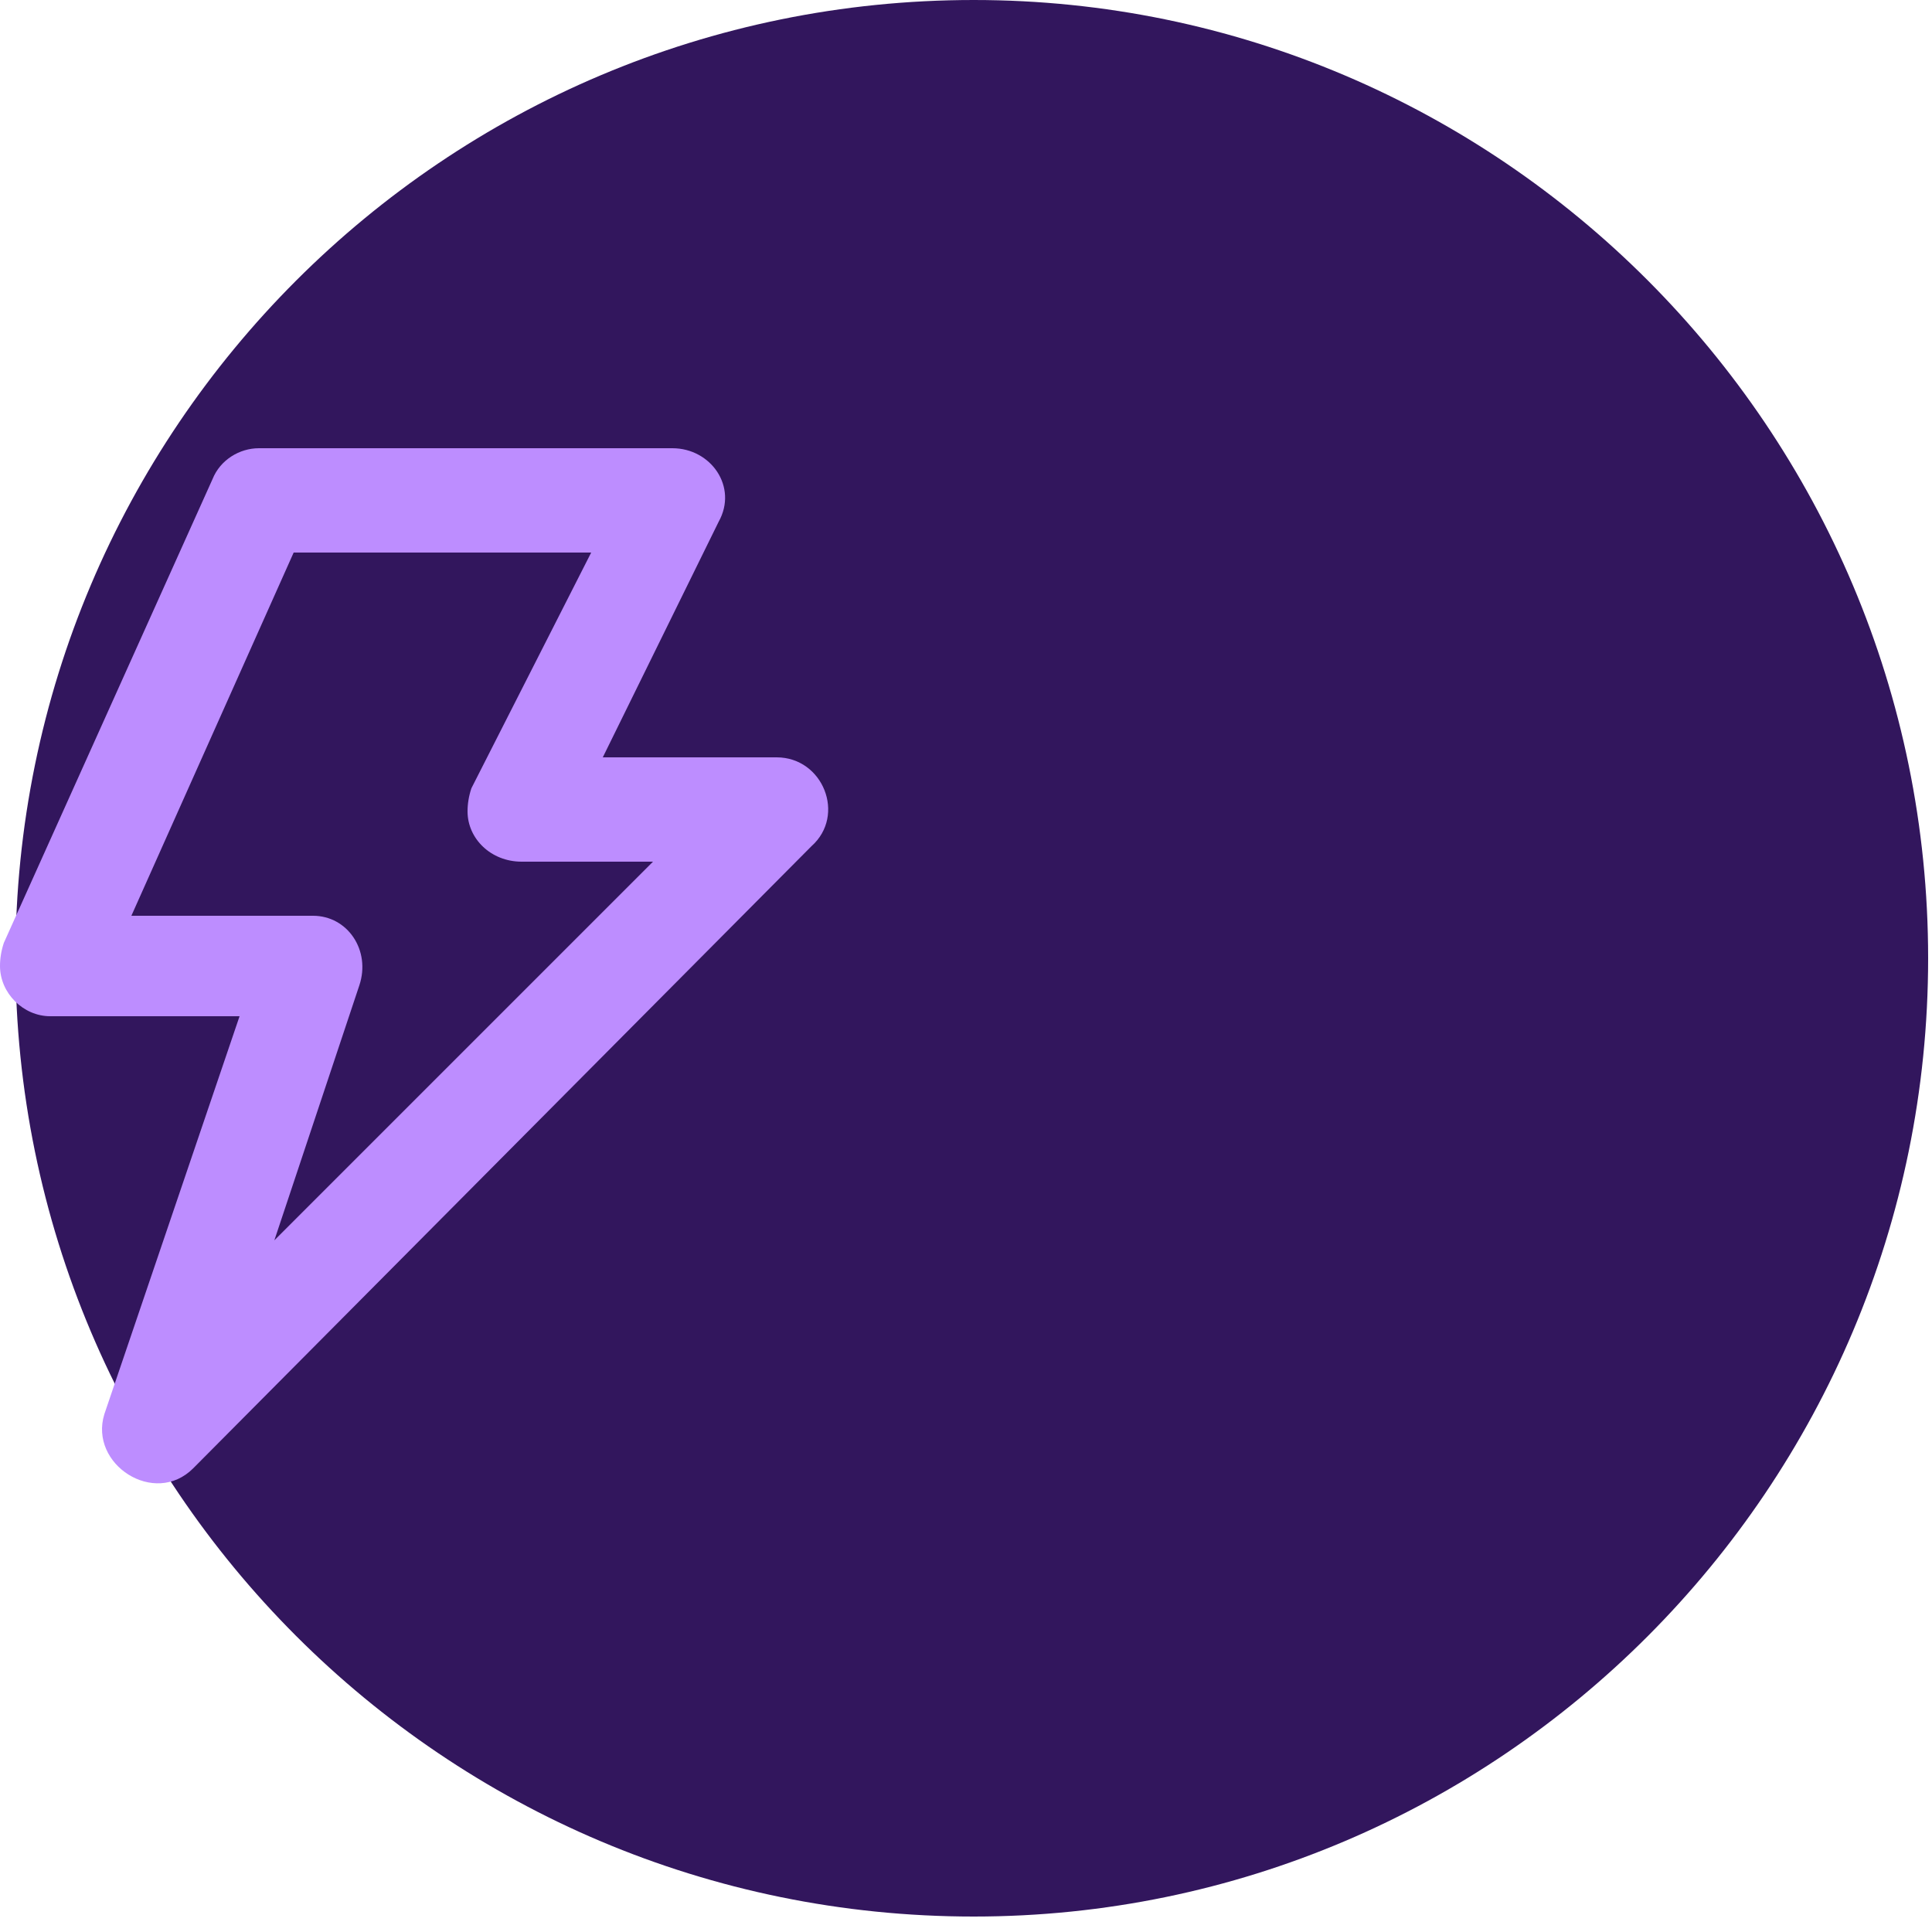
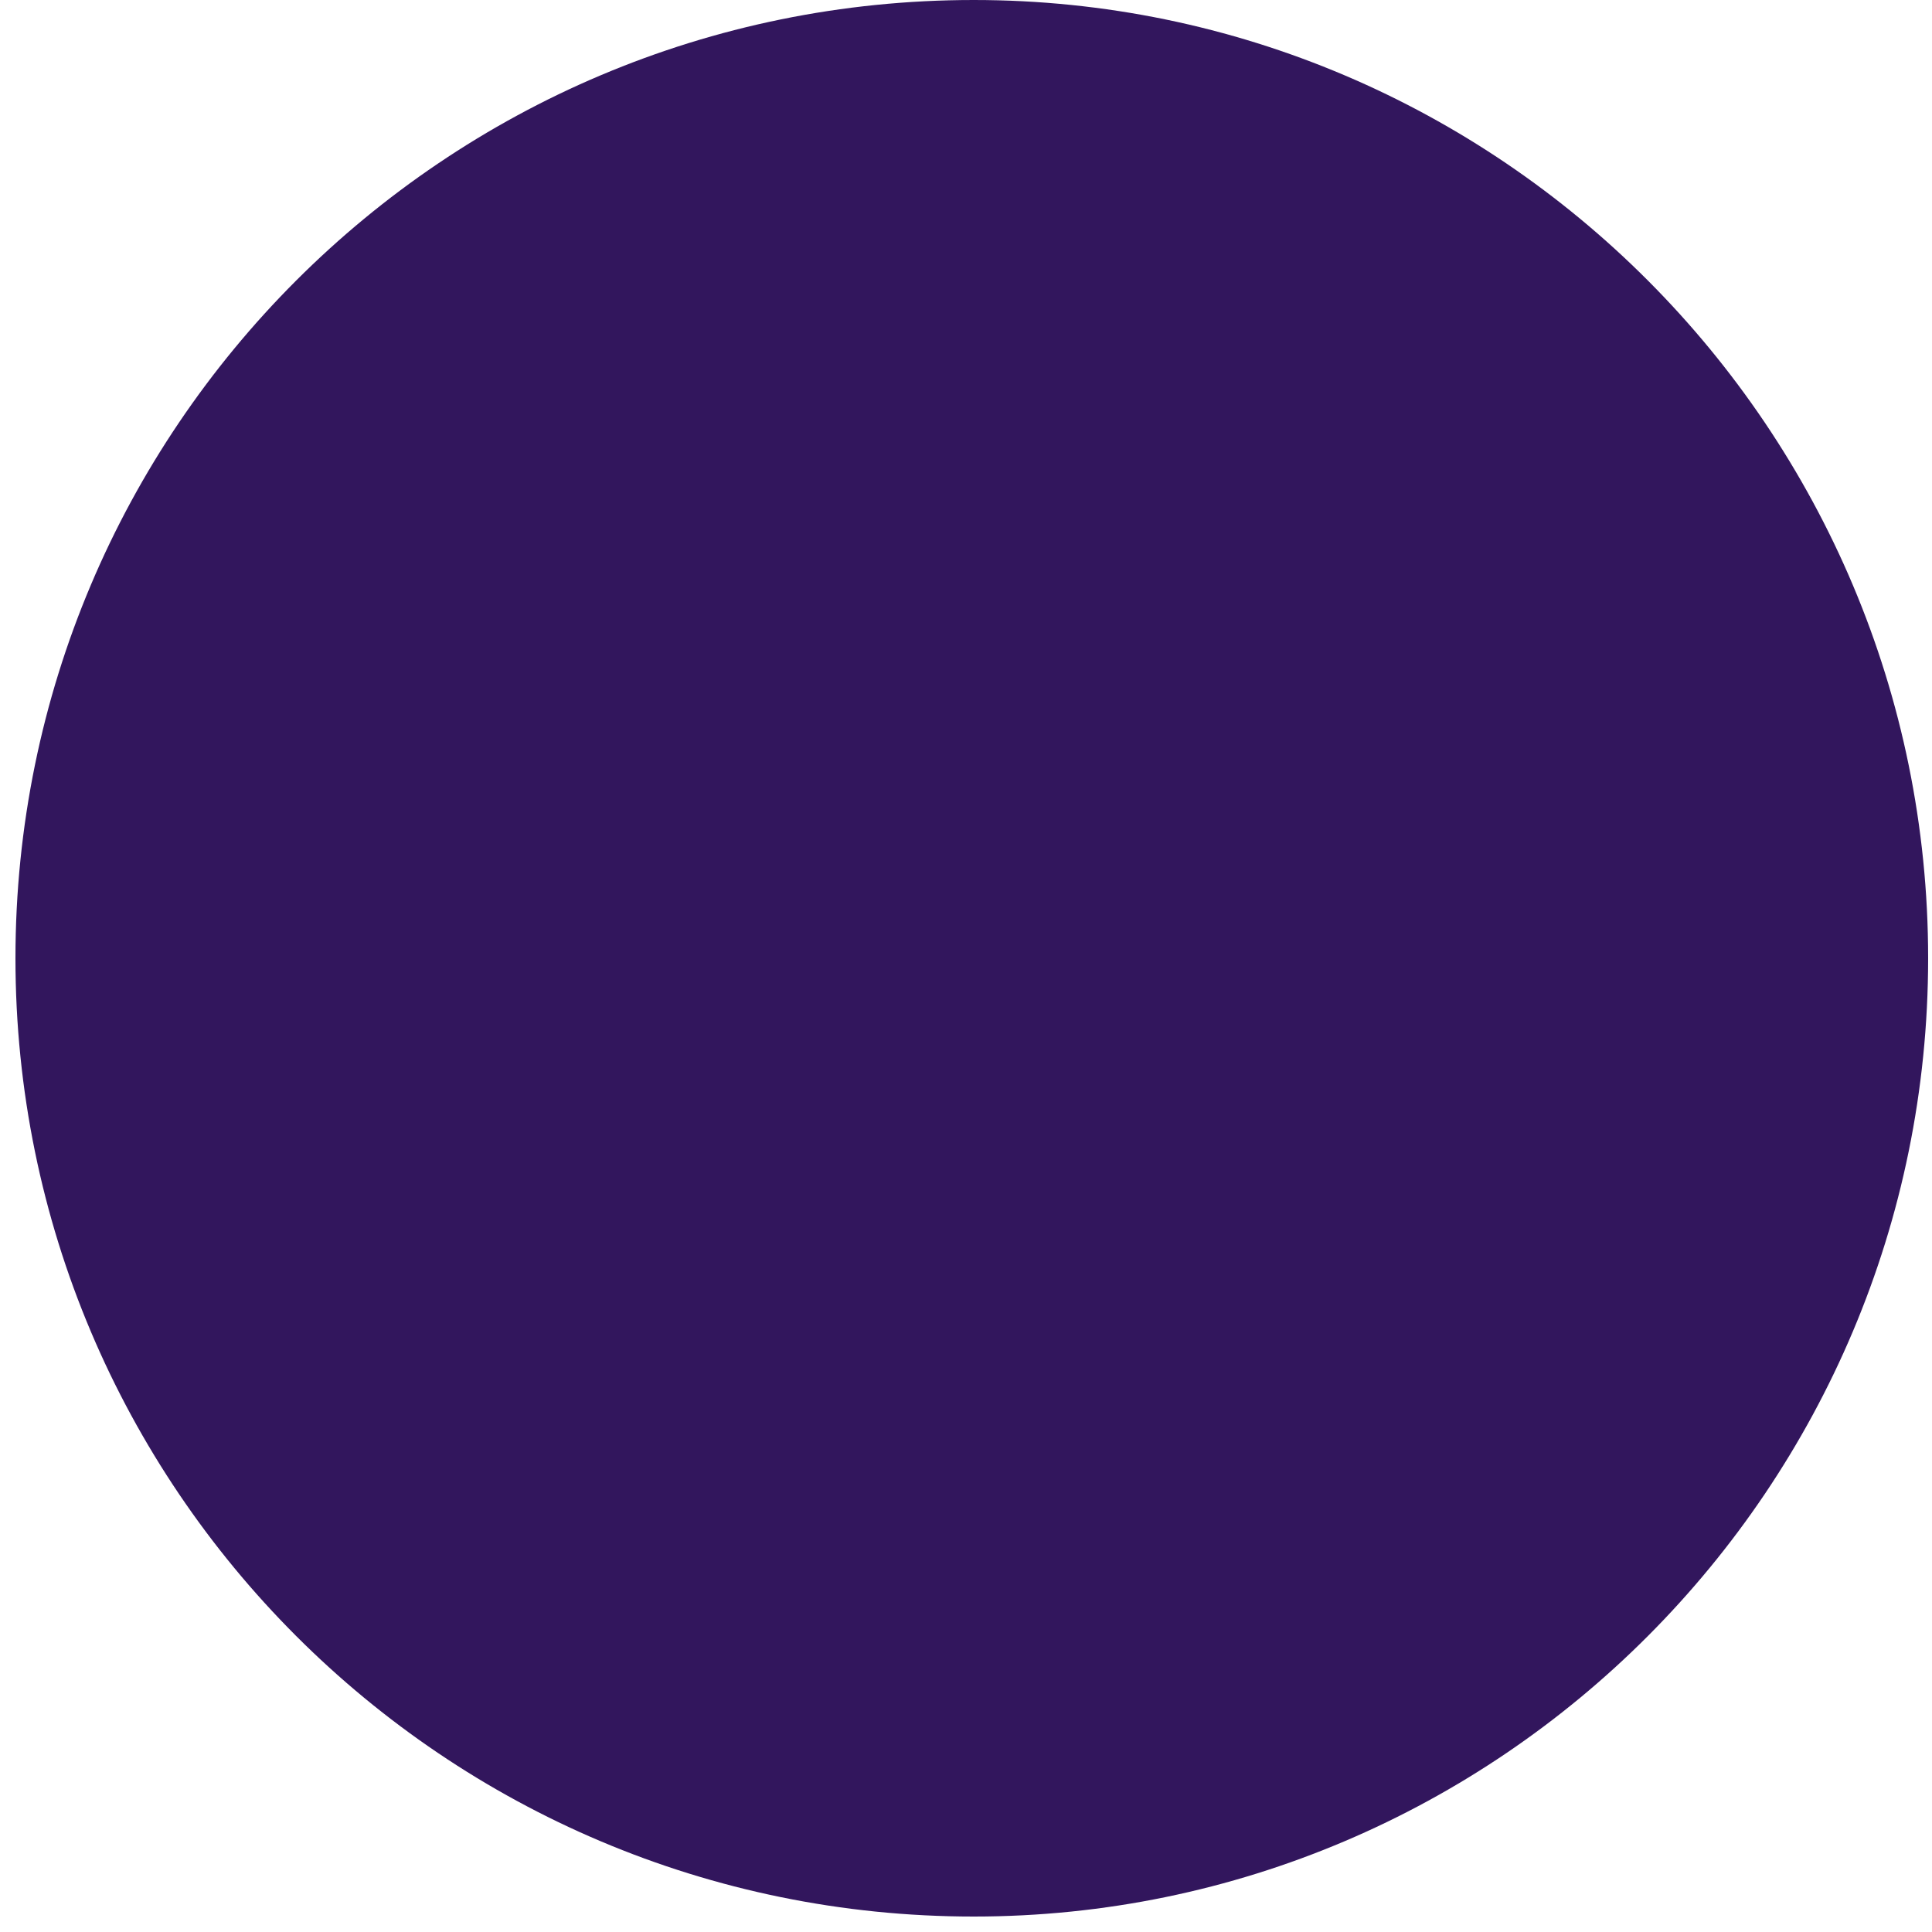
<svg xmlns="http://www.w3.org/2000/svg" version="1.2" viewBox="0 0 50 50" width="50" height="50">
  <style>.a{fill:#32165d}.b{fill:#bd8dff}</style>
-   <path class="a" d="m49.9 24.8c0 13.7-11.1 24.8-24.7 24.8-13.7 0-24.8-11.1-24.8-24.8 0-13.7 11.1-24.8 24.8-24.8 13.6 0 24.7 11.1 24.7 24.8z" />
-   <path fill-rule="evenodd" class="b" d="m5.5 12.4c0.2-0.5 0.7-0.8 1.2-0.8h10.7c1 0 1.7 1 1.2 1.9l-3 6.1h4.5c1.2 0 1.8 1.5 0.9 2.3l-16 16.1c-1 1-2.7-0.1-2.3-1.4l3.5-10.3h-4.9c-0.7 0-1.3-0.6-1.3-1.3q0-0.3 0.1-0.6zm2.1 1.9l-4.2 9.4h4.7c0.9 0 1.5 0.9 1.2 1.8l-2.2 6.6 9.8-9.8h-3.4c-0.8 0-1.4-0.6-1.4-1.3q0-0.3 0.1-0.6l3.1-6.1z" />
+   <path class="a" d="m49.9 24.8c0 13.7-11.1 24.8-24.7 24.8-13.7 0-24.8-11.1-24.8-24.8 0-13.7 11.1-24.8 24.8-24.8 13.6 0 24.7 11.1 24.7 24.8" />
</svg>